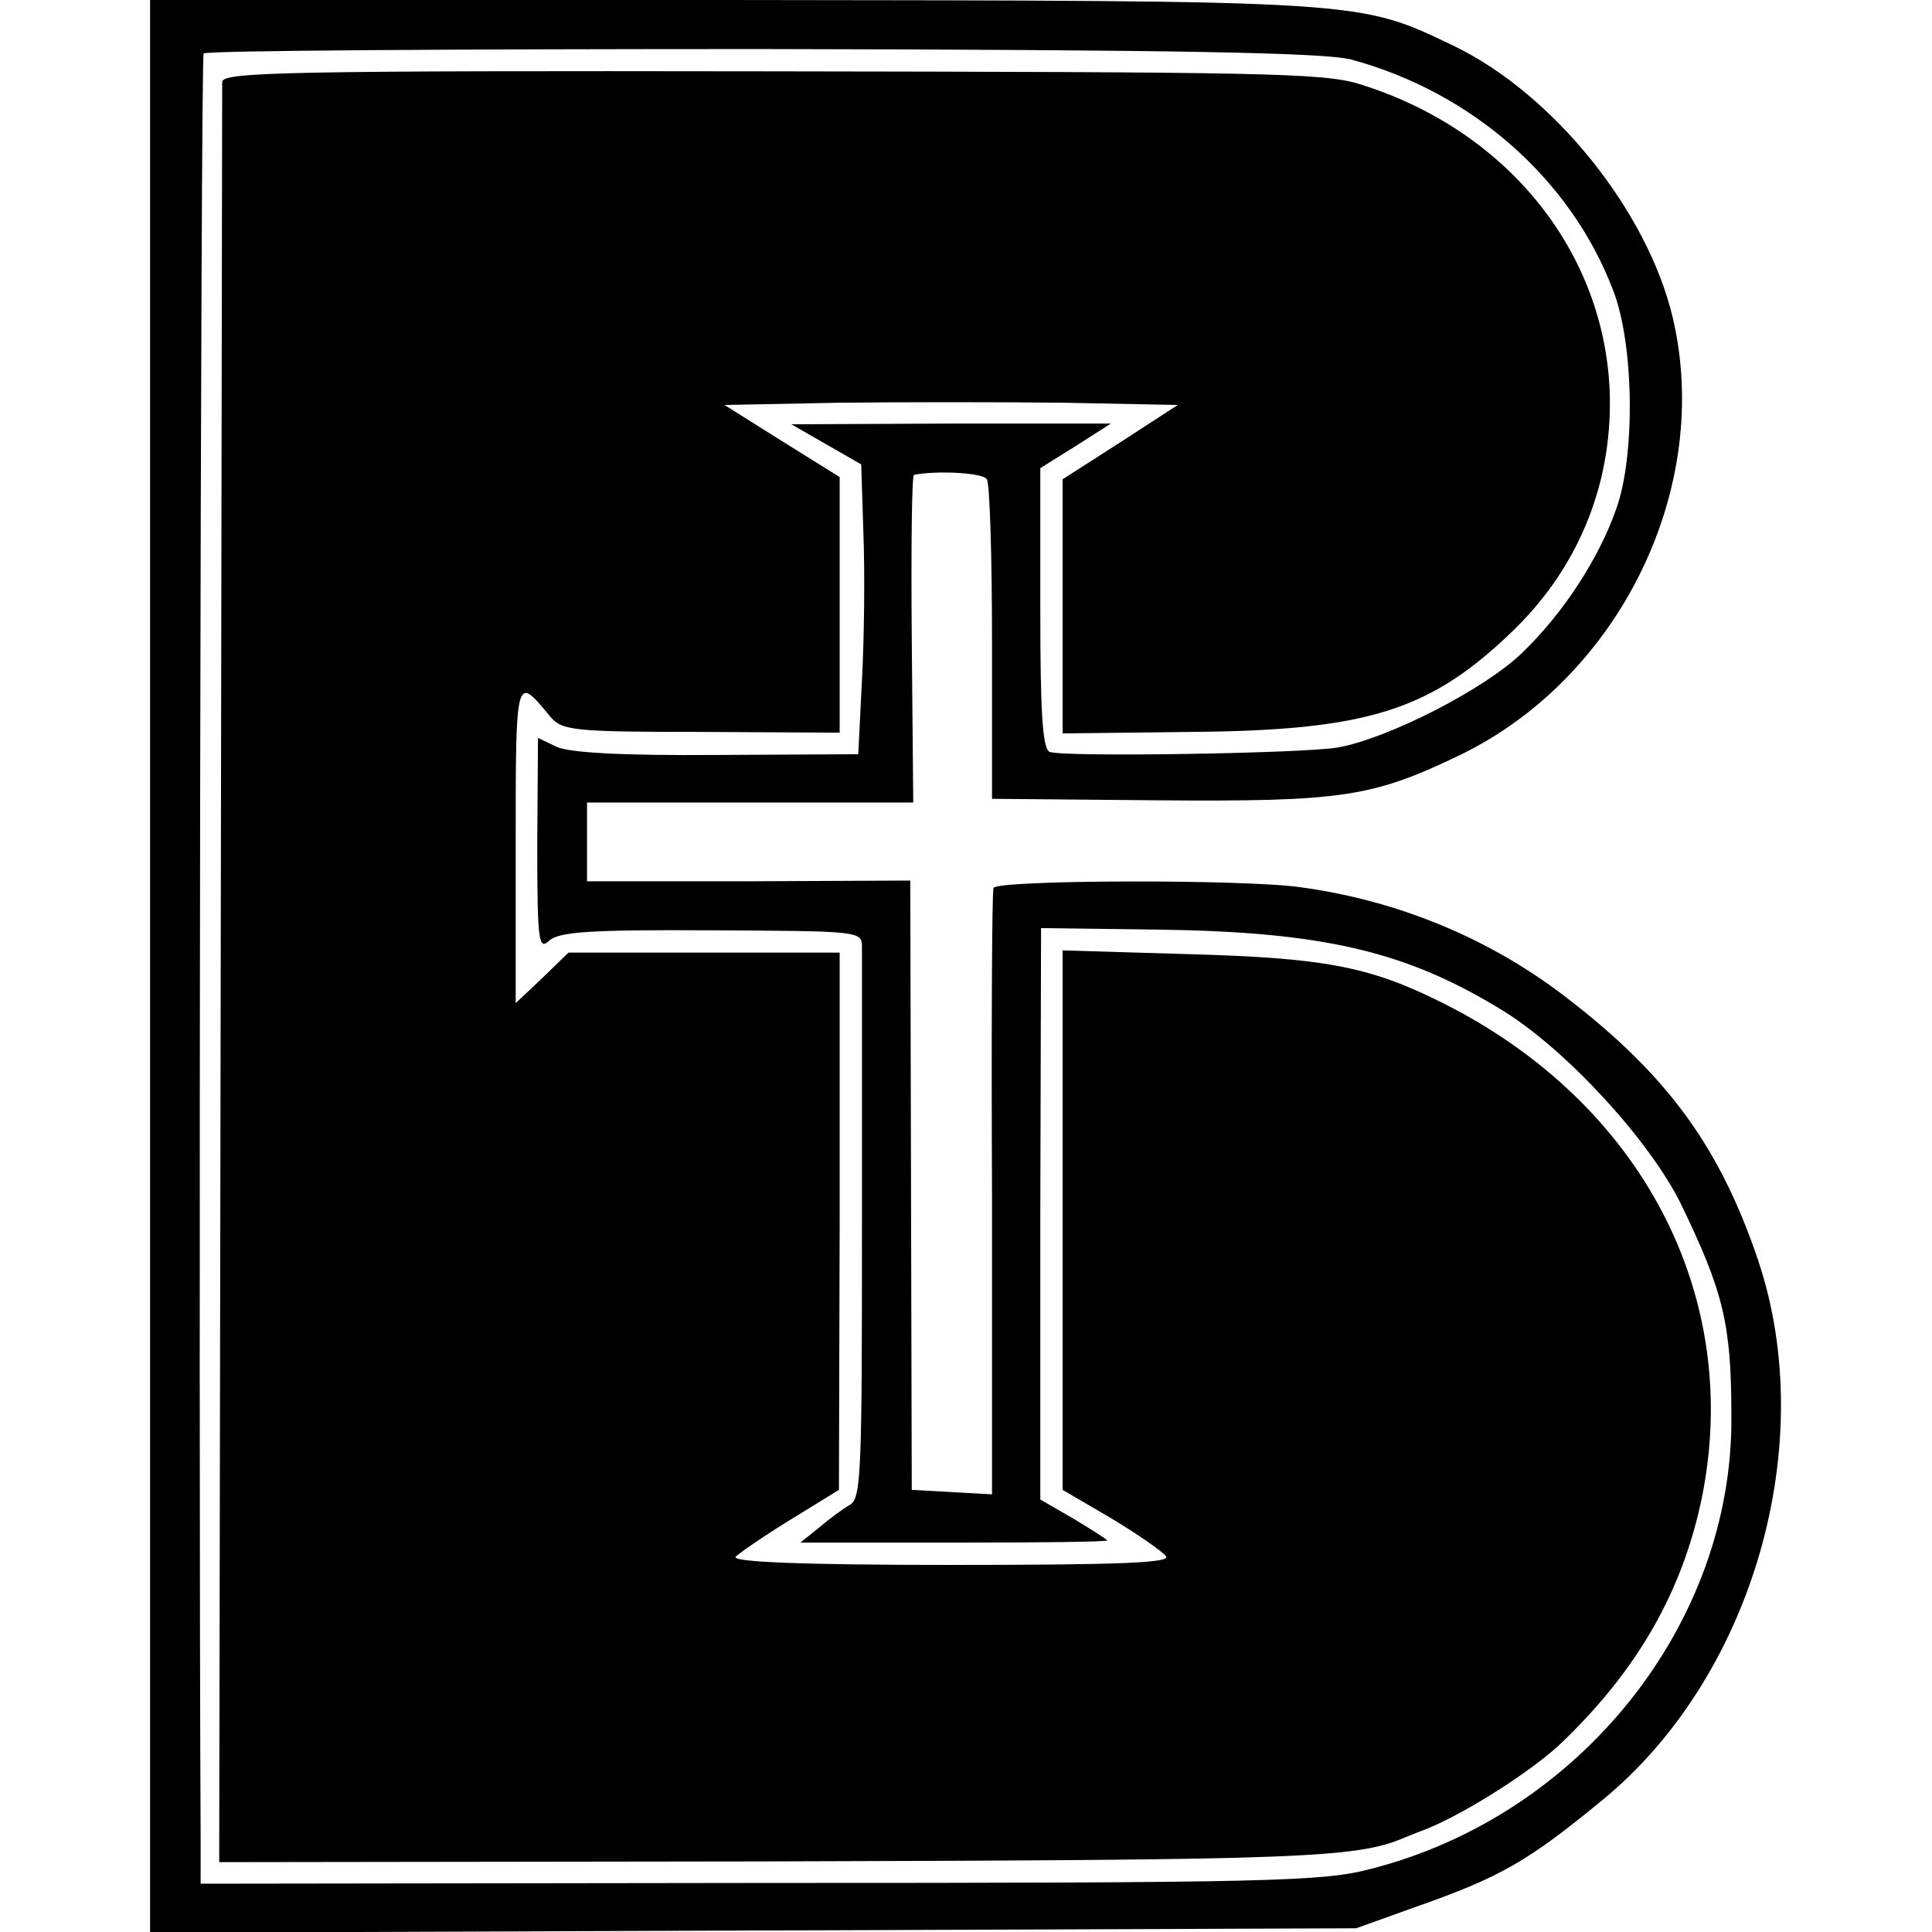
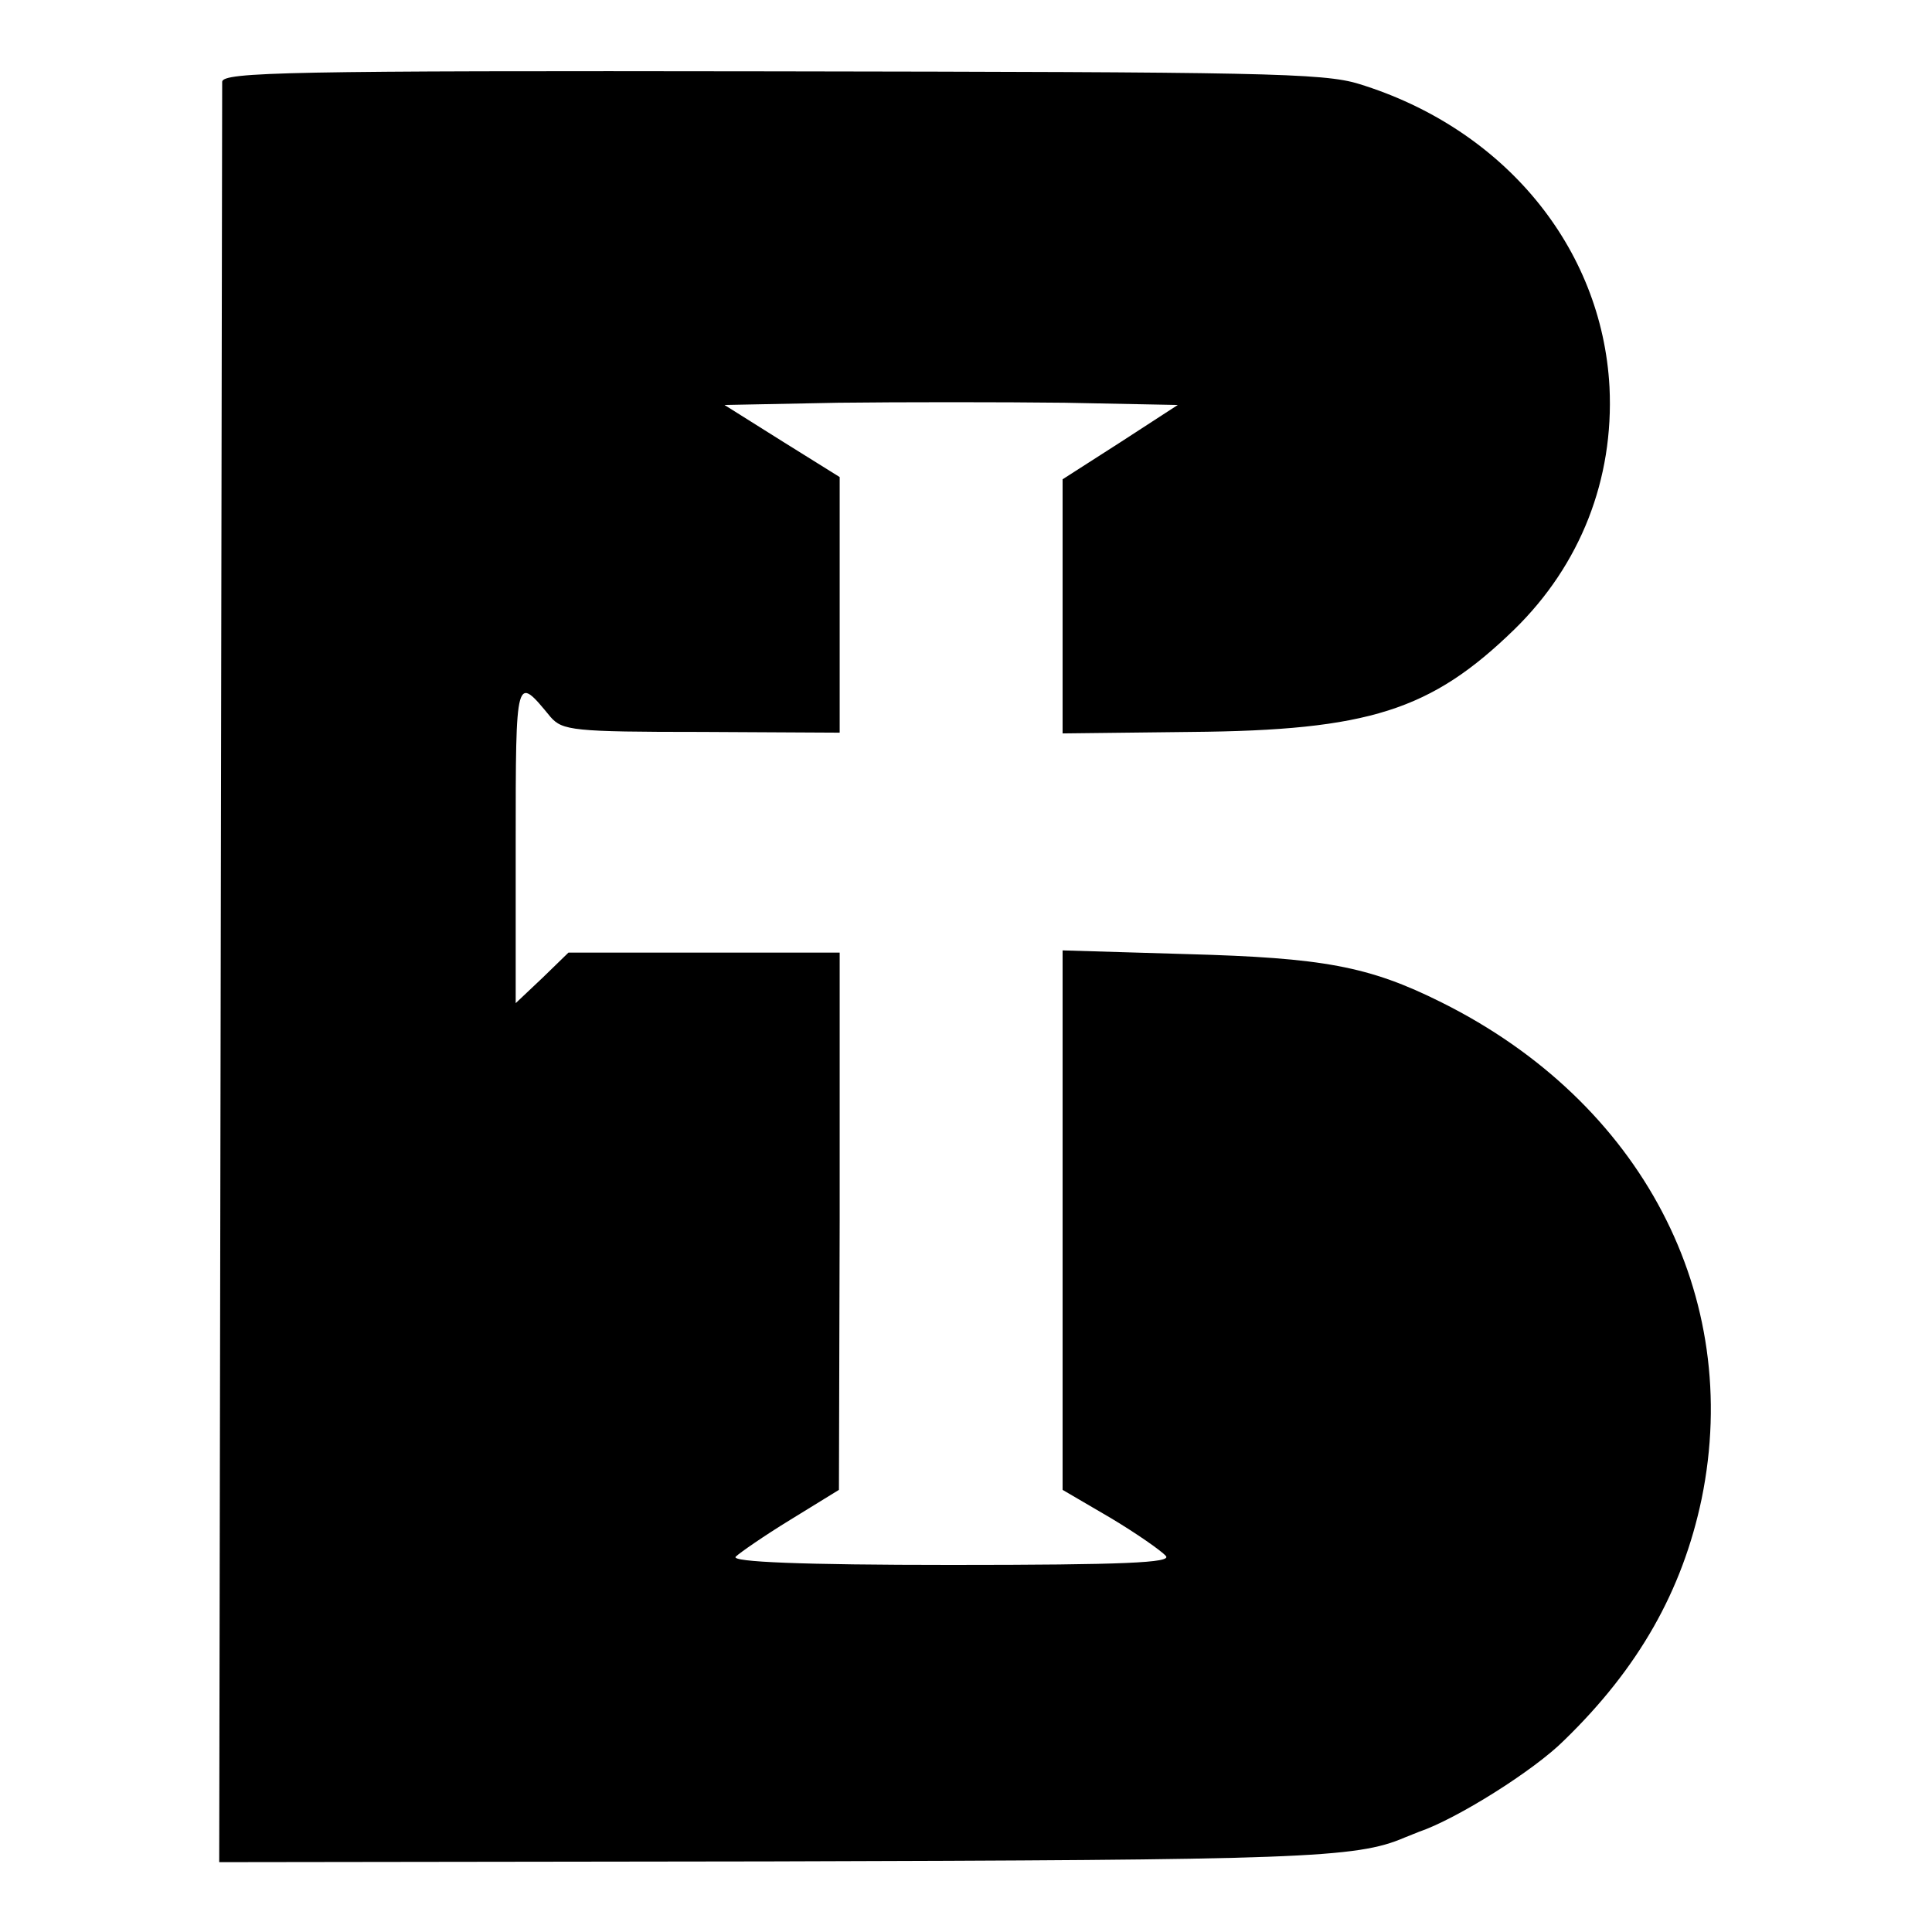
<svg xmlns="http://www.w3.org/2000/svg" version="1.0" width="260pt" height="260pt" viewBox="0 0 260 260" preserveAspectRatio="xMidYMid meet">
  <g transform="translate(0,260) scale(0.1,-0.1)" fill="#000000" stroke="none">
-     <path d="M202 1300 l0 -1301 811 3 812 3 78 28 c117 41 153 62 254 145 202 166 292 479 209 726 -51 151 -121 248 -256 352 -103 80 -227 132 -360 150 -76 11 -409 10 -413 -1 -2 -5 -3 -191 -2 -413 l0 -403 -54 3 -54 3 -1 410 -1 410 -217 -1 -218 0 0 53 0 53 219 0 220 0 -2 220 c-1 121 0 220 3 221 30 6 93 3 98 -6 4 -5 7 -104 7 -220 l0 -210 222 -2 c250 -2 290 4 410 62 214 105 338 360 284 588 -34 143 -160 300 -294 365 -130 62 -114 61 -973 62 l-782 0 0 -1300z m1616 1220 c163 -44 296 -161 353 -311 28 -72 30 -222 4 -294 -23 -66 -71 -140 -126 -193 -50 -49 -181 -116 -249 -128 -48 -8 -366 -13 -387 -6 -10 3 -13 51 -13 193 l0 189 48 30 47 30 -215 0 -215 -1 47 -27 47 -27 3 -95 c2 -52 1 -140 -2 -195 l-5 -100 -190 -1 c-127 -1 -199 3 -216 11 l-25 12 -1 -144 c0 -131 2 -142 16 -129 13 12 55 15 219 14 198 -1 202 -1 202 -22 0 -12 0 -183 0 -381 0 -325 -1 -361 -16 -370 -9 -5 -28 -19 -42 -31 l-25 -20 207 0 c113 0 206 1 206 3 0 1 -20 14 -45 29 l-45 26 0 385 1 384 156 -2 c224 -3 336 -29 467 -110 85 -53 196 -174 238 -259 57 -118 68 -161 68 -285 3 -279 -203 -538 -485 -610 -64 -17 -132 -19 -822 -19 l-753 -1 0 65 c-3 570 0 2393 4 2398 2 4 340 6 750 6 569 -1 758 -5 794 -14z" />
    <path d="M299 2490 c0 -8 -1 -551 -2 -1206 l-2 -1190 740 1 c715 2 790 4 855 32 8 3 17 7 20 8 50 17 154 82 195 123 100 97 159 201 185 325 56 273 -81 534 -350 668 -98 49 -160 60 -342 65 l-168 5 0 -363 0 -363 65 -38 c35 -21 68 -44 74 -51 8 -9 -55 -12 -289 -12 -202 0 -296 4 -290 11 5 5 38 28 74 50 l65 40 1 362 0 361 -182 0 -183 0 -35 -34 -36 -34 0 214 c0 231 0 228 47 171 16 -18 30 -20 203 -20 l186 -1 0 172 0 172 -77 48 -78 49 153 3 c83 1 221 1 305 0 l152 -3 -77 -50 -78 -50 0 -171 0 -171 173 2 c239 2 323 29 435 138 89 87 134 202 128 326 -10 188 -142 348 -337 408 -48 15 -134 16 -792 17 -648 1 -737 -1 -738 -14z" />
  </g>
</svg>